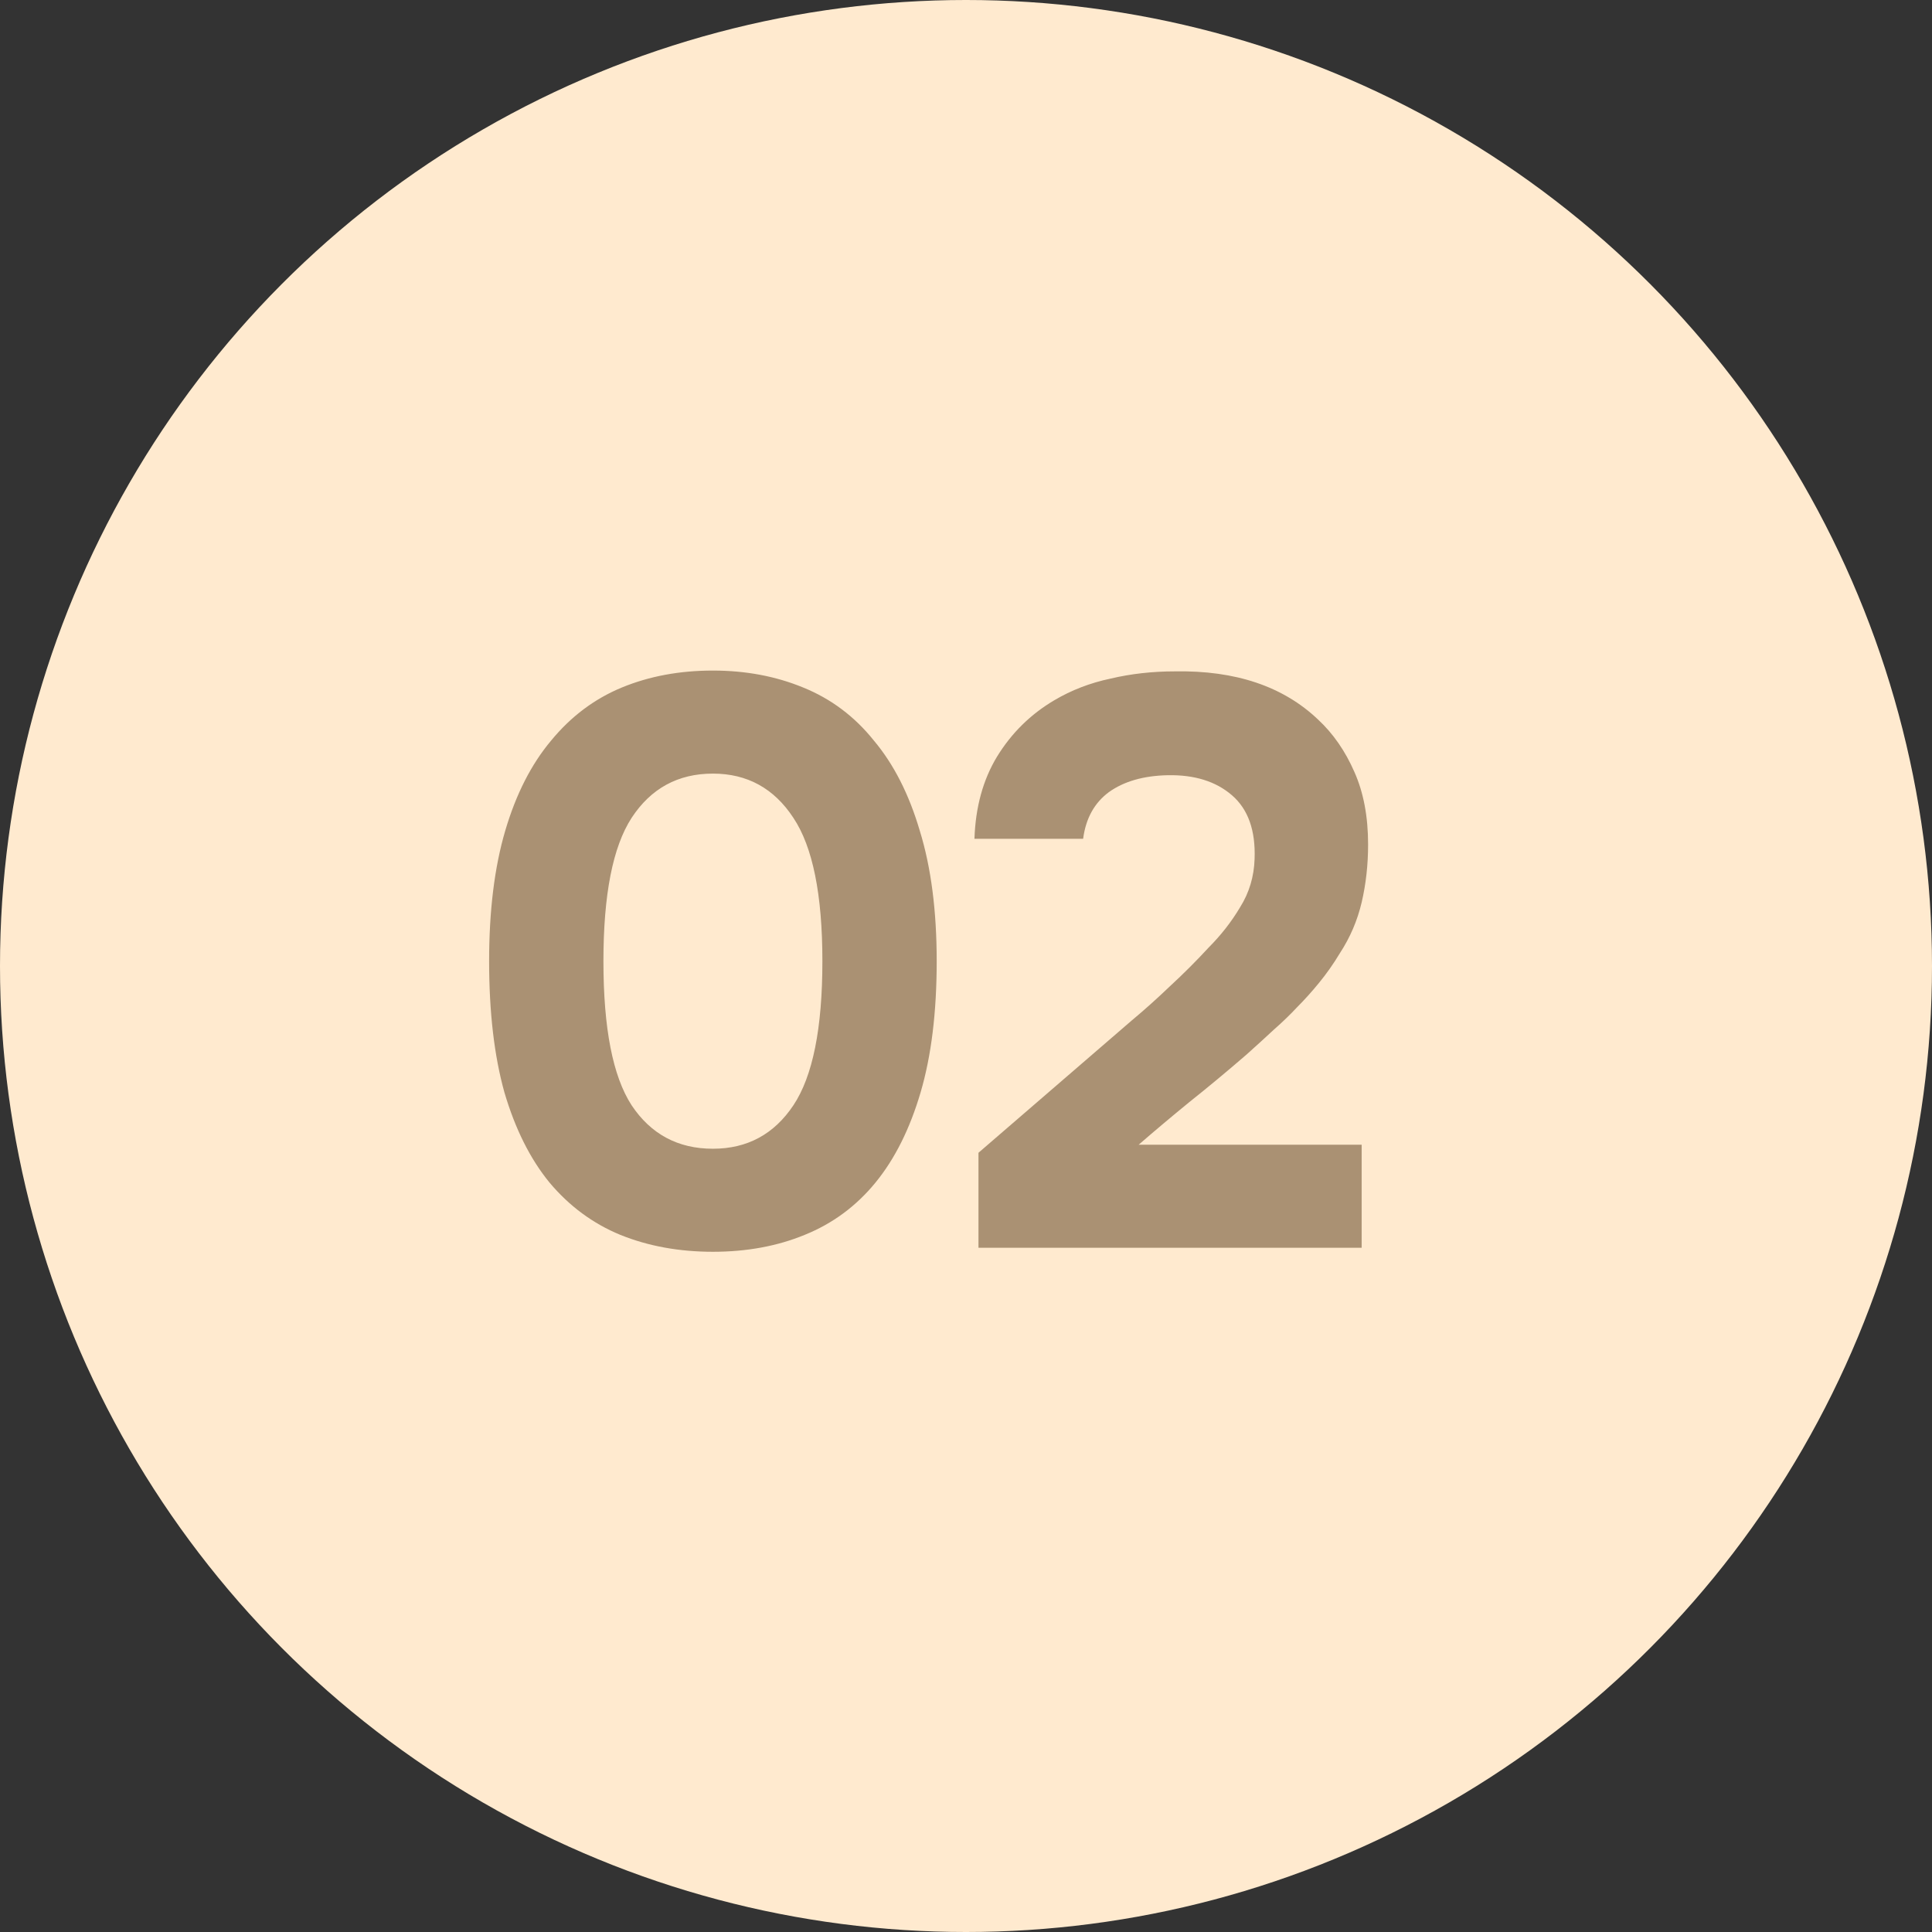
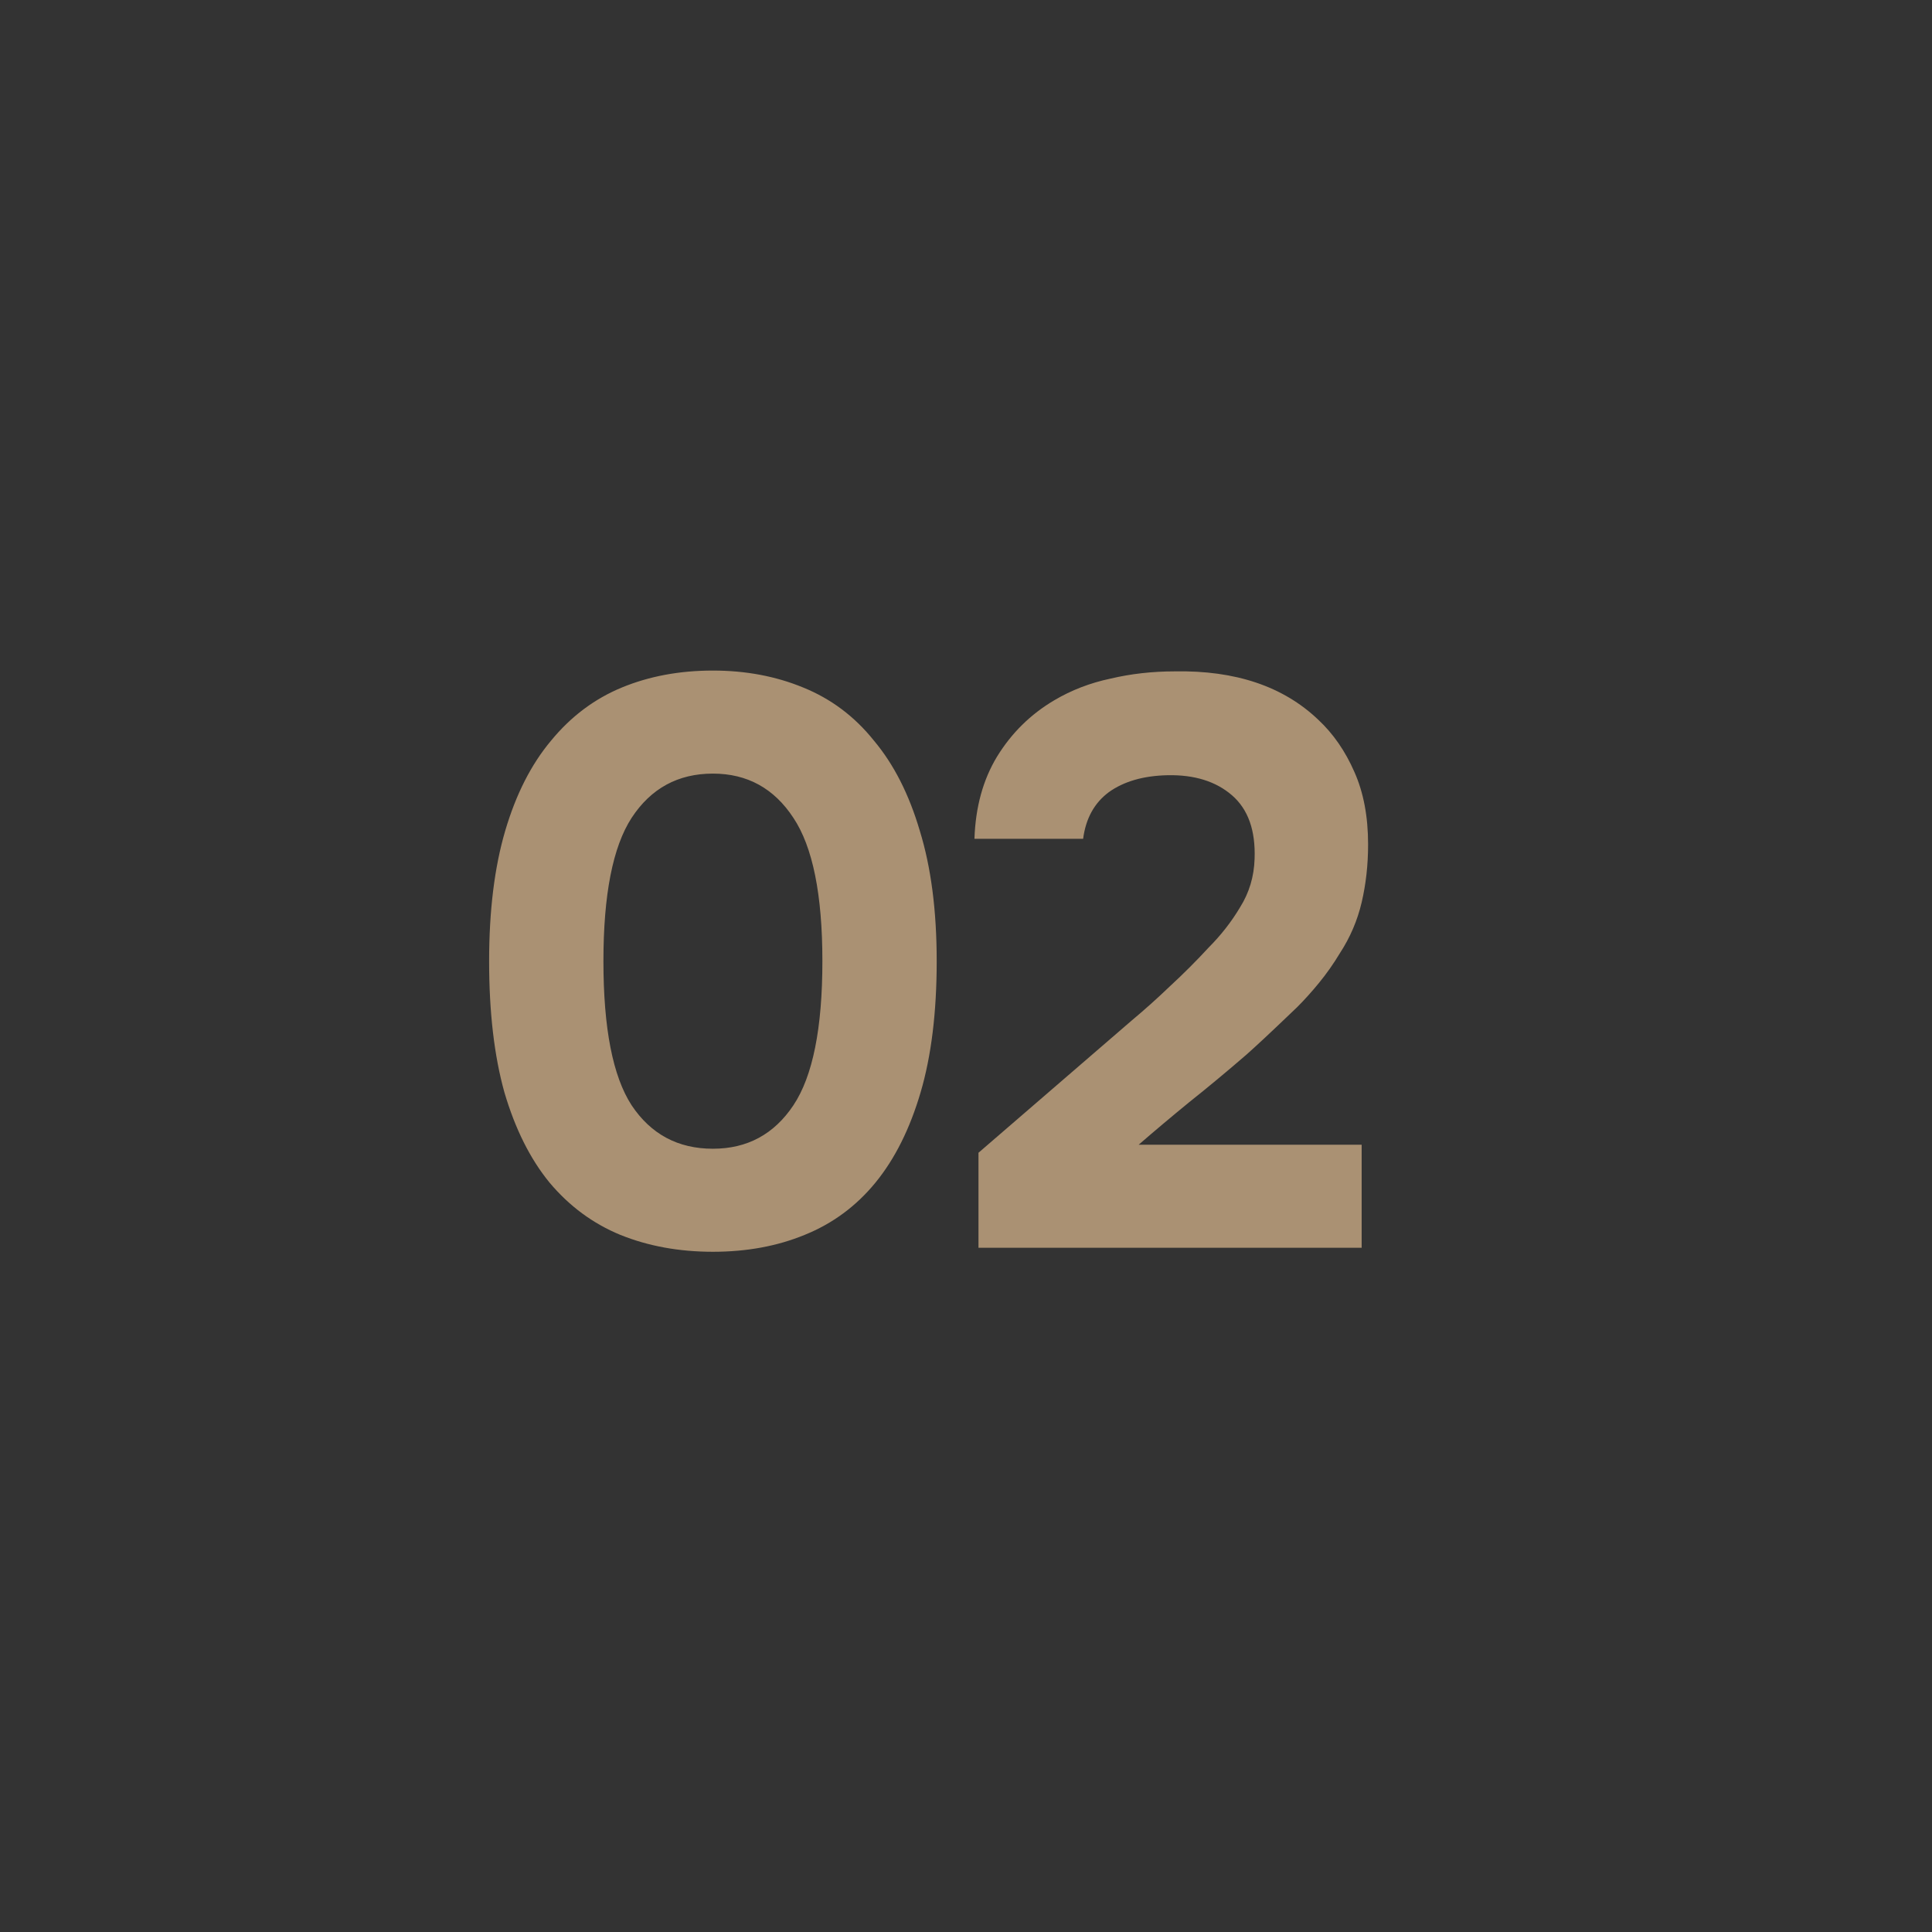
<svg xmlns="http://www.w3.org/2000/svg" width="48" height="48" viewBox="0 0 48 48" fill="none">
  <rect x="0" y="0" width="48" height="48" fill="#333333" stroke="none" />
-   <circle cx="24" cy="24" r="24" fill="#FFEACF" />
-   <path d="M17.712 16.66C18.525 16.66 19.272 16.8 19.952 17.08C20.645 17.36 21.232 17.8 21.712 18.4C22.205 18.987 22.585 19.733 22.852 20.64C23.132 21.547 23.272 22.627 23.272 23.88C23.272 25.147 23.139 26.233 22.872 27.14C22.605 28.047 22.232 28.793 21.752 29.38C21.272 29.967 20.685 30.4 19.992 30.68C19.312 30.96 18.552 31.1 17.712 31.1C16.872 31.1 16.105 30.96 15.412 30.68C14.732 30.4 14.145 29.967 13.652 29.38C13.172 28.793 12.799 28.047 12.532 27.14C12.279 26.233 12.152 25.147 12.152 23.88C12.152 22.627 12.285 21.547 12.552 20.64C12.819 19.733 13.199 18.987 13.692 18.4C14.185 17.8 14.772 17.36 15.452 17.08C16.132 16.8 16.885 16.66 17.712 16.66ZM17.712 28.54C18.565 28.54 19.232 28.18 19.712 27.46C20.192 26.74 20.432 25.547 20.432 23.88C20.432 22.227 20.192 21.04 19.712 20.32C19.232 19.587 18.565 19.22 17.712 19.22C16.845 19.22 16.172 19.587 15.692 20.32C15.225 21.04 14.992 22.227 14.992 23.88C14.992 25.547 15.225 26.74 15.692 27.46C16.172 28.18 16.845 28.54 17.712 28.54ZM28.11 25.36C28.43 25.093 28.75 24.807 29.07 24.5C29.403 24.193 29.723 23.873 30.03 23.54C30.336 23.233 30.596 22.9 30.81 22.54C31.036 22.18 31.156 21.78 31.17 21.34C31.196 20.633 31.01 20.107 30.61 19.76C30.21 19.413 29.676 19.247 29.01 19.26C28.41 19.273 27.923 19.413 27.55 19.68C27.19 19.947 26.976 20.333 26.91 20.84H24.21C24.236 20.053 24.423 19.373 24.77 18.8C25.13 18.213 25.603 17.747 26.19 17.4C26.616 17.147 27.083 16.967 27.59 16.86C28.096 16.74 28.63 16.68 29.19 16.68C30.696 16.653 31.883 17.053 32.75 17.88C33.123 18.227 33.423 18.66 33.65 19.18C33.876 19.687 33.99 20.287 33.99 20.98C33.99 21.487 33.936 21.967 33.83 22.42C33.723 22.873 33.543 23.293 33.29 23.68C33.13 23.947 32.956 24.193 32.77 24.42C32.596 24.633 32.416 24.833 32.23 25.02C32.056 25.207 31.863 25.393 31.65 25.58C31.45 25.767 31.223 25.973 30.97 26.2C30.476 26.627 30.003 27.02 29.55 27.38C29.11 27.74 28.69 28.093 28.29 28.44H33.83V31H24.31V28.64L28.11 25.36Z" fill="#AA9173" />
+   <path d="M17.712 16.66C18.525 16.66 19.272 16.8 19.952 17.08C20.645 17.36 21.232 17.8 21.712 18.4C22.205 18.987 22.585 19.733 22.852 20.64C23.132 21.547 23.272 22.627 23.272 23.88C23.272 25.147 23.139 26.233 22.872 27.14C22.605 28.047 22.232 28.793 21.752 29.38C21.272 29.967 20.685 30.4 19.992 30.68C19.312 30.96 18.552 31.1 17.712 31.1C16.872 31.1 16.105 30.96 15.412 30.68C14.732 30.4 14.145 29.967 13.652 29.38C13.172 28.793 12.799 28.047 12.532 27.14C12.279 26.233 12.152 25.147 12.152 23.88C12.152 22.627 12.285 21.547 12.552 20.64C12.819 19.733 13.199 18.987 13.692 18.4C14.185 17.8 14.772 17.36 15.452 17.08C16.132 16.8 16.885 16.66 17.712 16.66ZM17.712 28.54C18.565 28.54 19.232 28.18 19.712 27.46C20.192 26.74 20.432 25.547 20.432 23.88C20.432 22.227 20.192 21.04 19.712 20.32C19.232 19.587 18.565 19.22 17.712 19.22C16.845 19.22 16.172 19.587 15.692 20.32C15.225 21.04 14.992 22.227 14.992 23.88C14.992 25.547 15.225 26.74 15.692 27.46C16.172 28.18 16.845 28.54 17.712 28.54ZM28.11 25.36C28.43 25.093 28.75 24.807 29.07 24.5C29.403 24.193 29.723 23.873 30.03 23.54C30.336 23.233 30.596 22.9 30.81 22.54C31.036 22.18 31.156 21.78 31.17 21.34C31.196 20.633 31.01 20.107 30.61 19.76C30.21 19.413 29.676 19.247 29.01 19.26C28.41 19.273 27.923 19.413 27.55 19.68C27.19 19.947 26.976 20.333 26.91 20.84H24.21C24.236 20.053 24.423 19.373 24.77 18.8C25.13 18.213 25.603 17.747 26.19 17.4C26.616 17.147 27.083 16.967 27.59 16.86C28.096 16.74 28.63 16.68 29.19 16.68C30.696 16.653 31.883 17.053 32.75 17.88C33.123 18.227 33.423 18.66 33.65 19.18C33.876 19.687 33.99 20.287 33.99 20.98C33.99 21.487 33.936 21.967 33.83 22.42C33.723 22.873 33.543 23.293 33.29 23.68C33.13 23.947 32.956 24.193 32.77 24.42C32.596 24.633 32.416 24.833 32.23 25.02C31.45 25.767 31.223 25.973 30.97 26.2C30.476 26.627 30.003 27.02 29.55 27.38C29.11 27.74 28.69 28.093 28.29 28.44H33.83V31H24.31V28.64L28.11 25.36Z" fill="#AA9173" />
</svg>